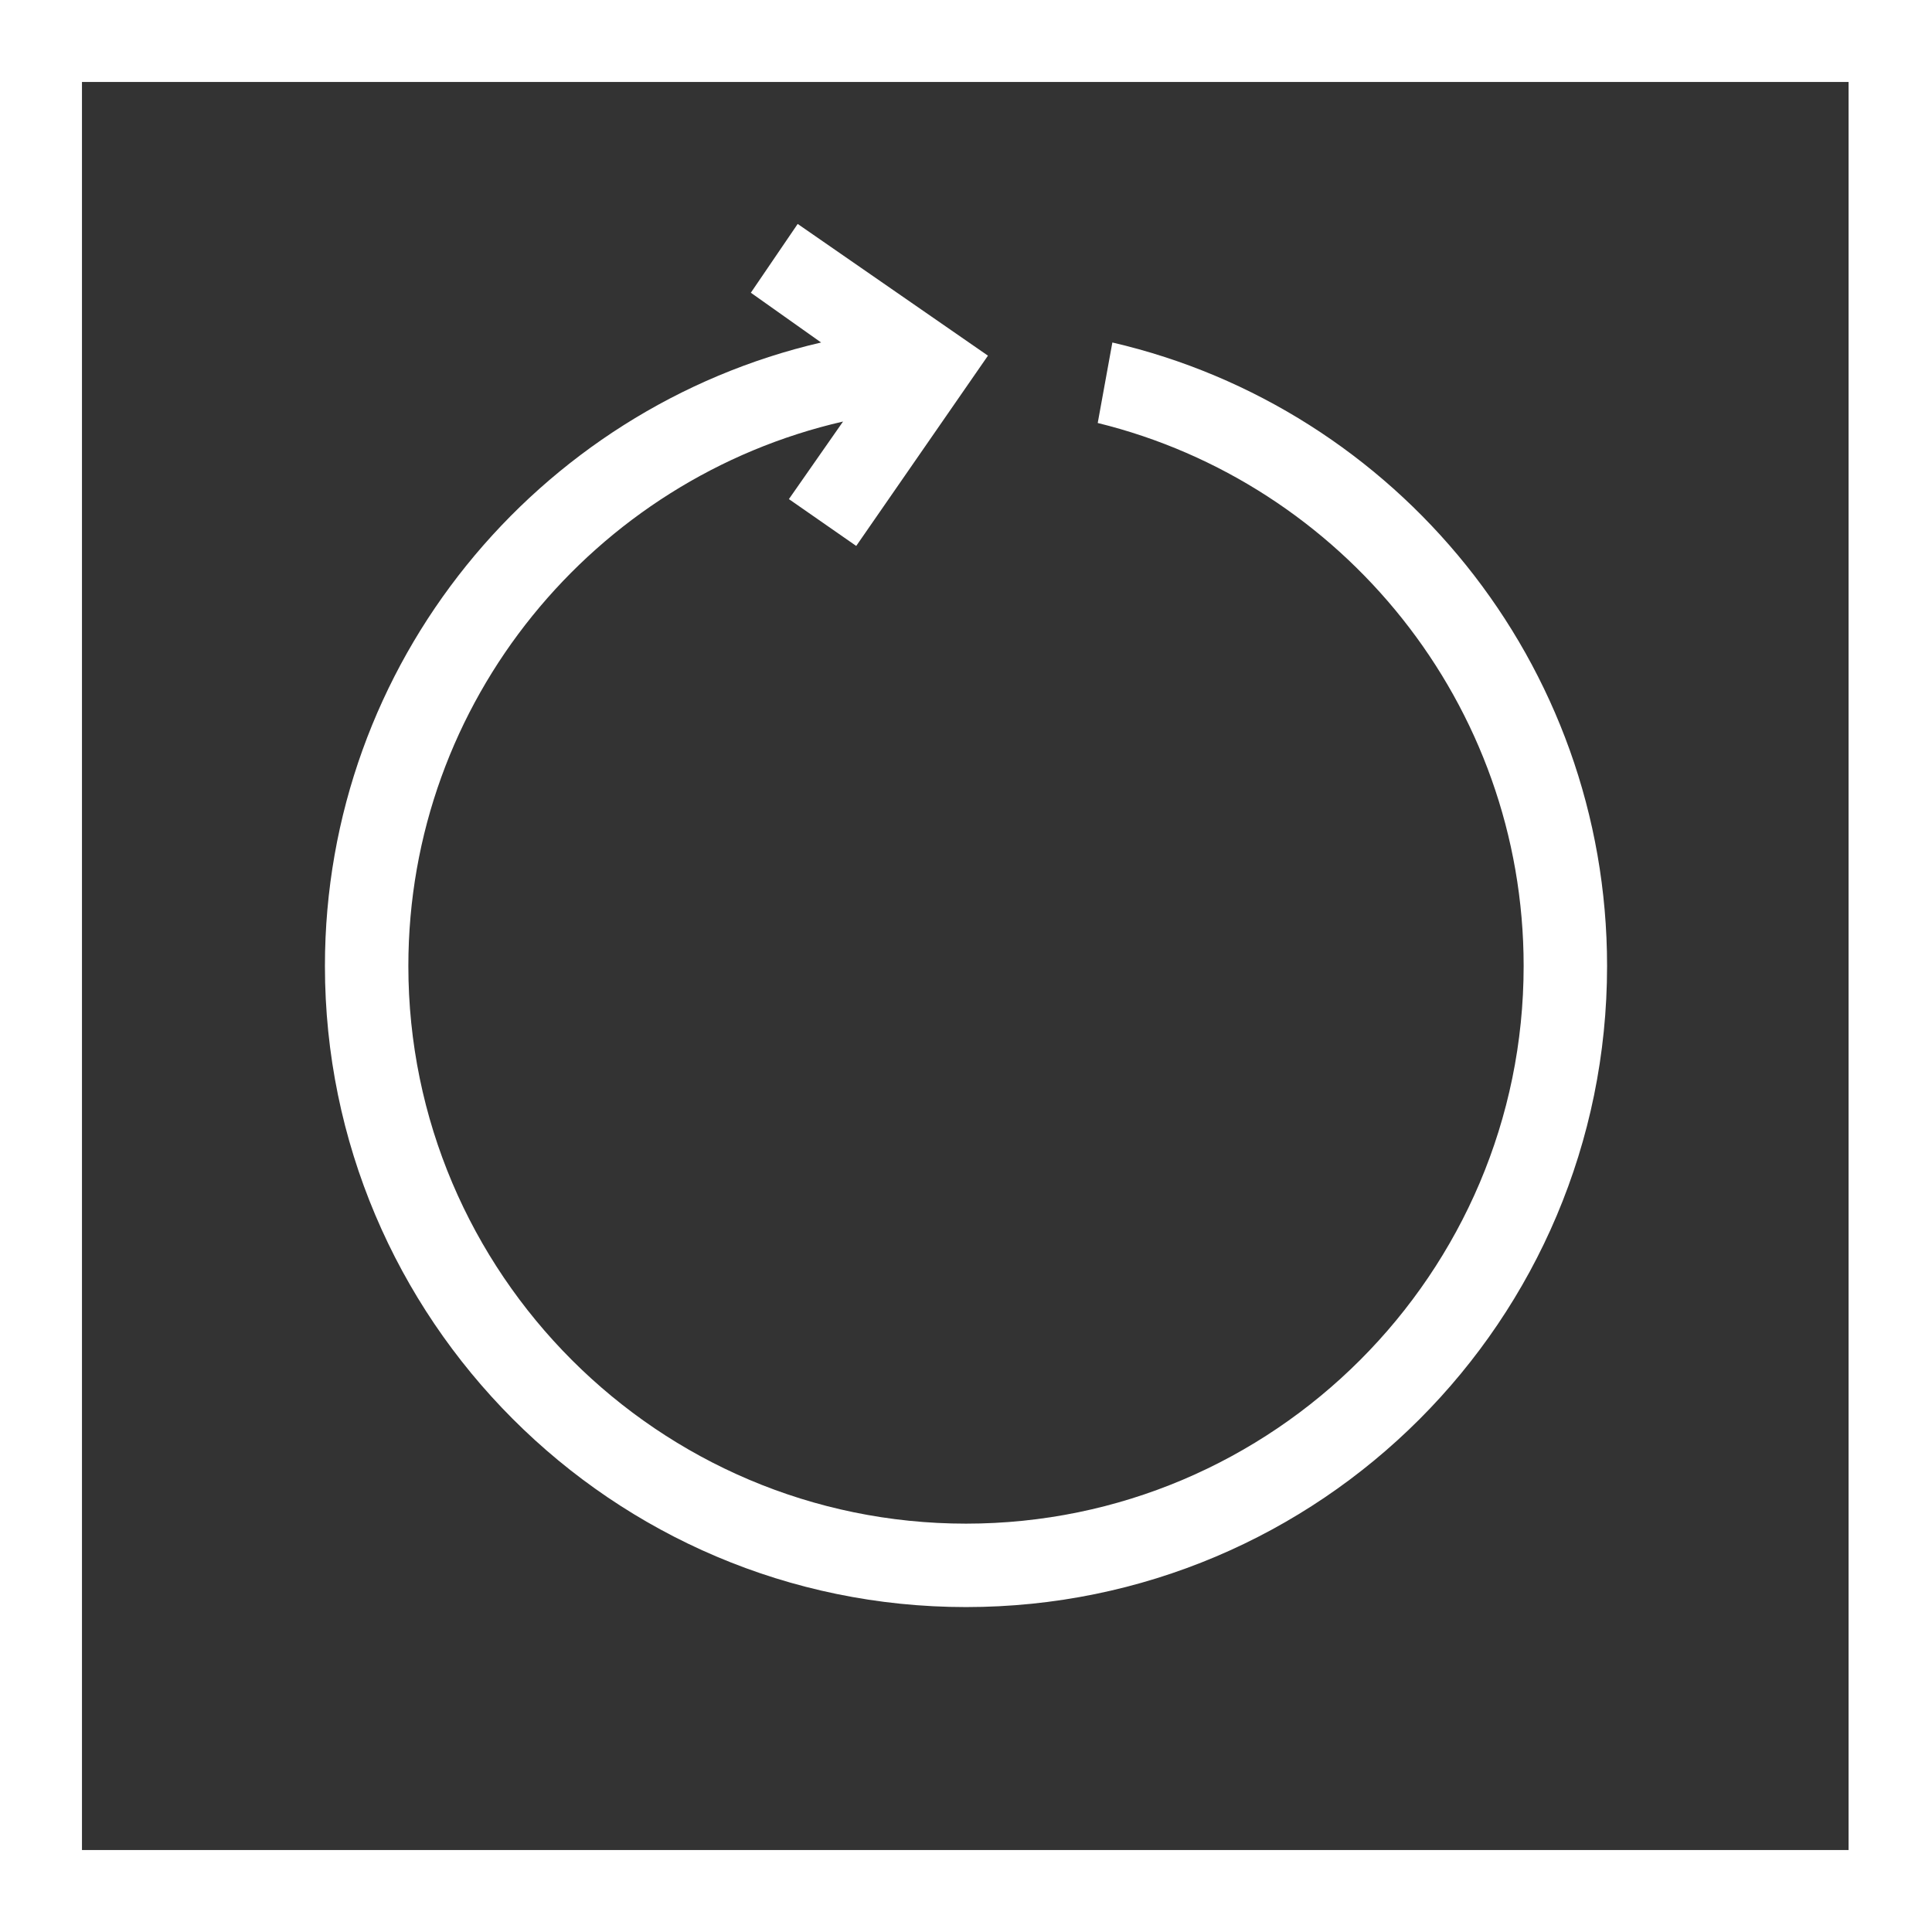
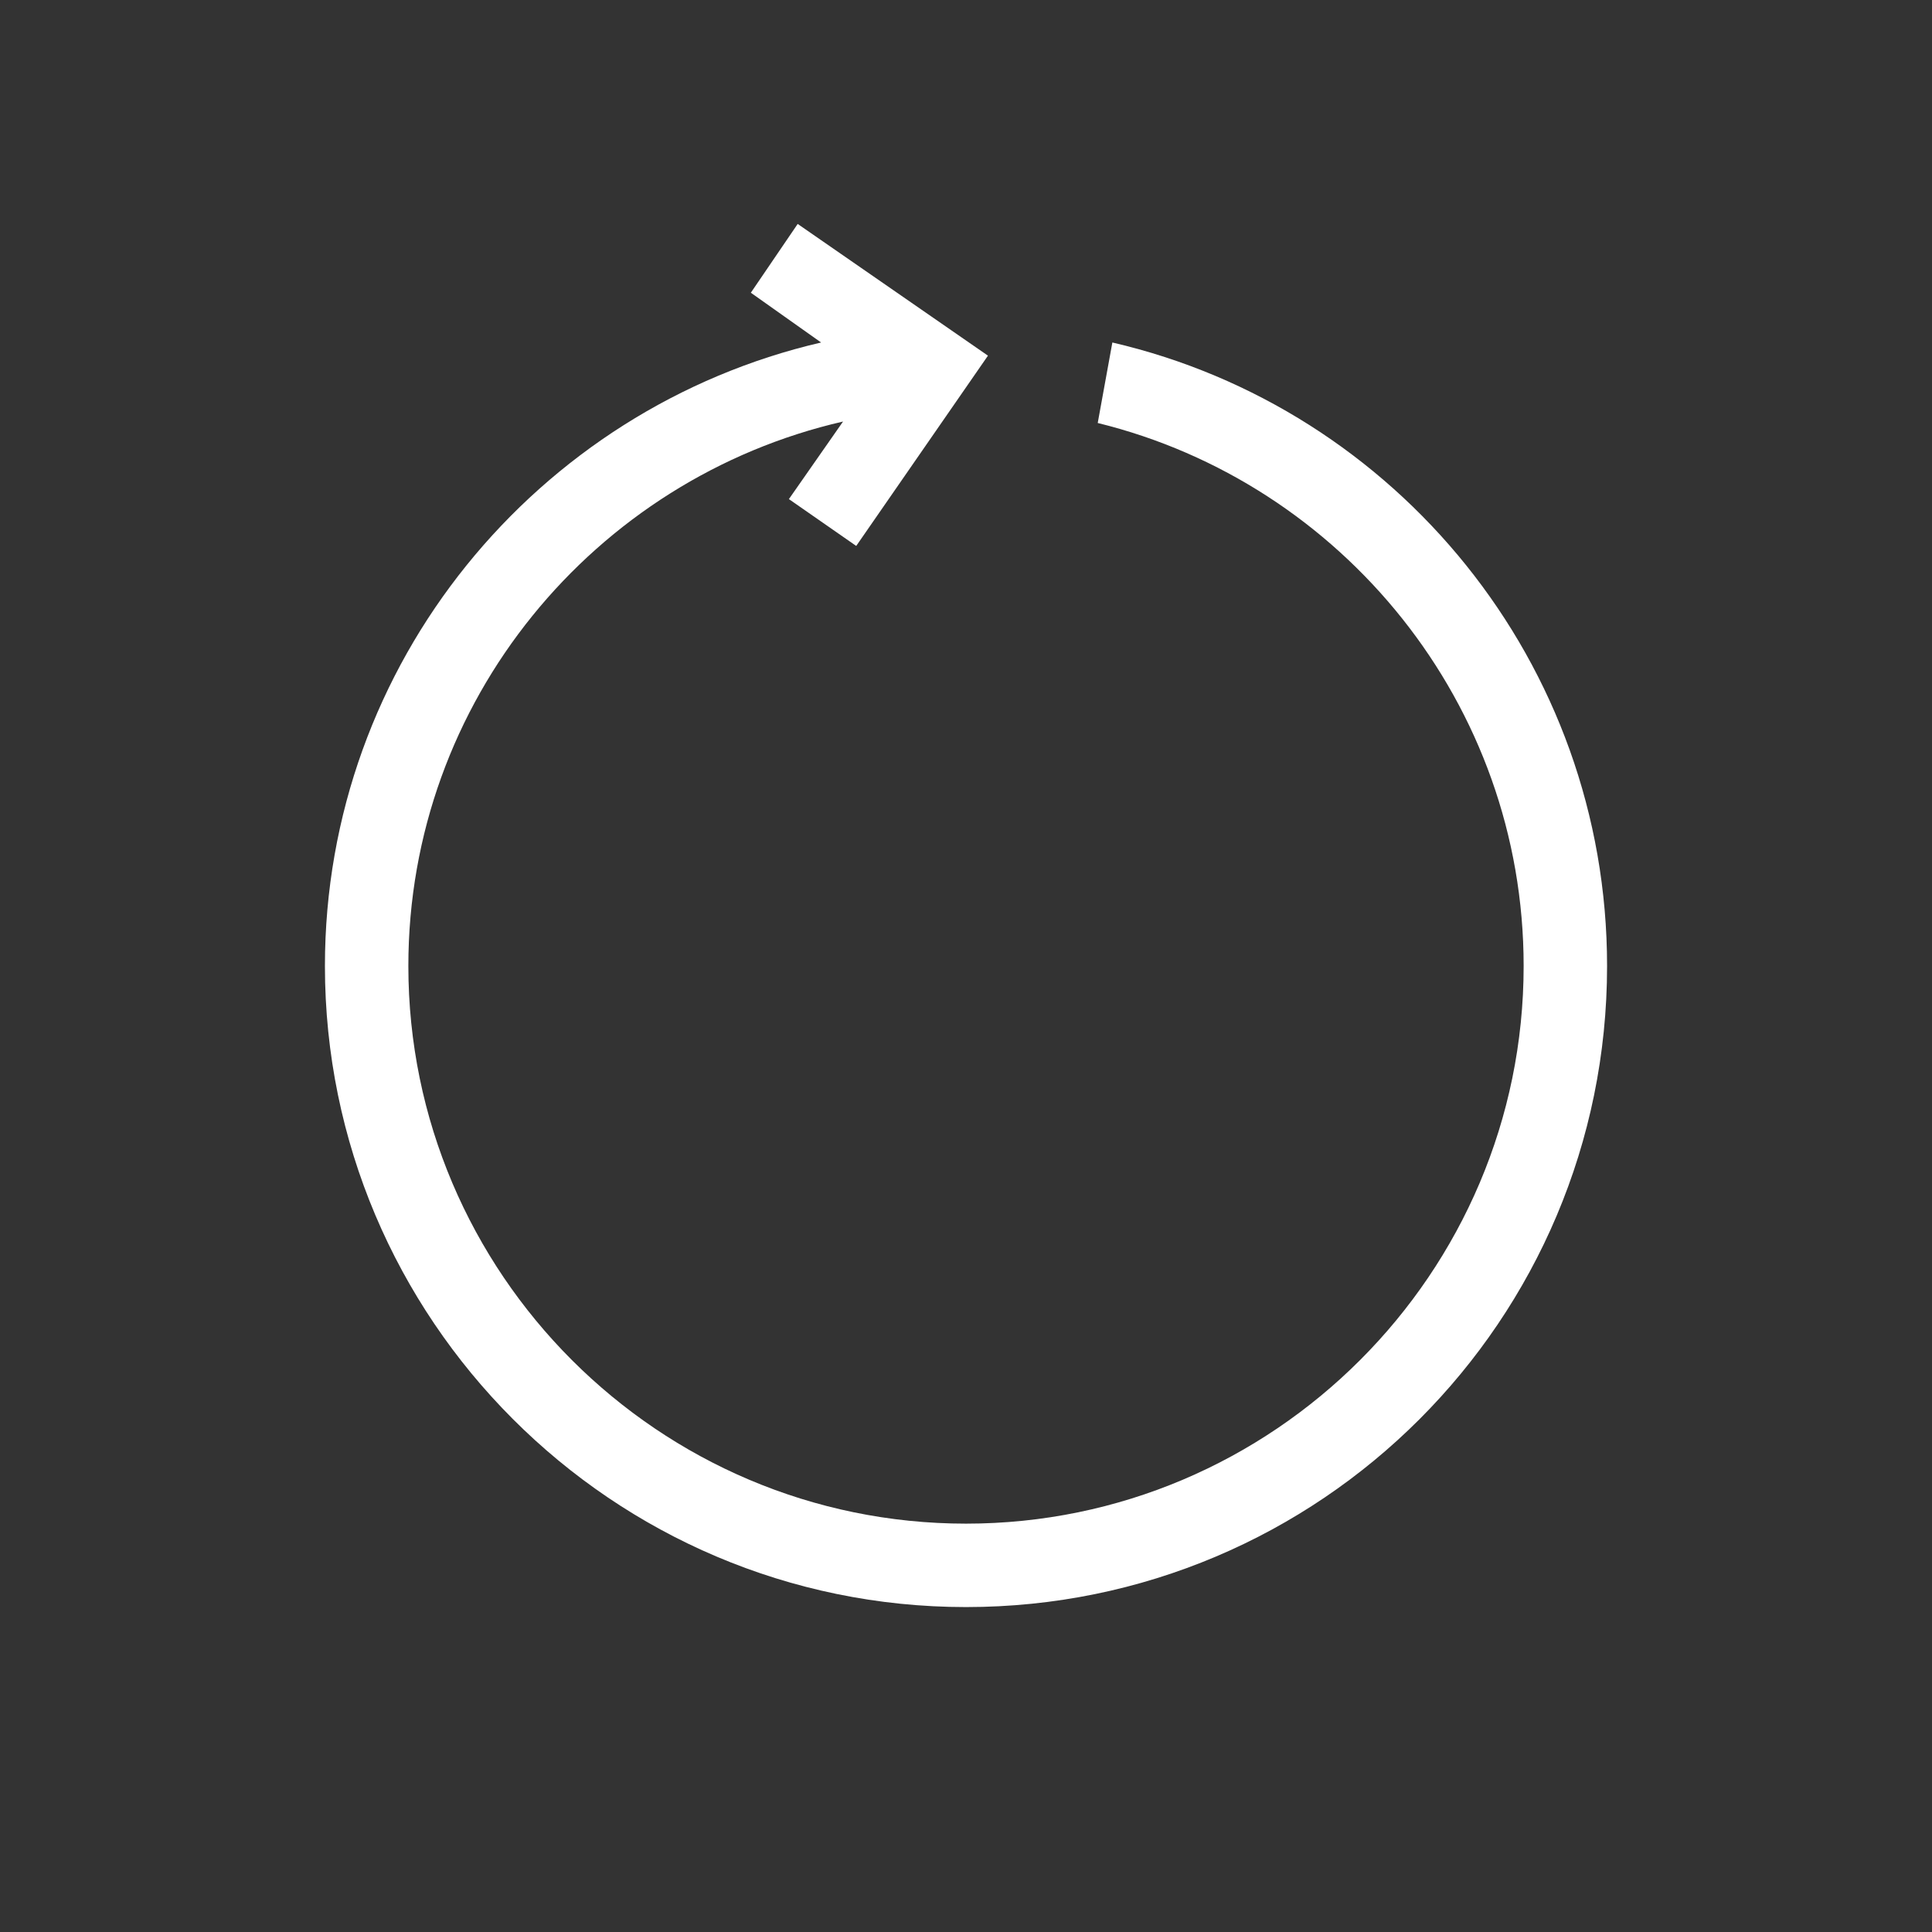
<svg xmlns="http://www.w3.org/2000/svg" version="1.1" id="Layer_1" x="0px" y="0px" viewBox="0 0 132 132" style="enable-background:new 0 0 132 132;" xml:space="preserve" width="132" height="132">
  <rect x="0" y="0" width="132" height="132" fill="#333333" stroke="none" />
  <style type="text/css">
	.st0{fill:#FFFFFF;}
</style>
  <g>
-     <path class="st0" d="M0,0v132h132V0H0z M126.4,126.4H5.6V5.6h120.7V126.4z" />
    <path class="st0" d="M76,23.4L75,28.9C91.7,33,104.1,48.1,104.1,66c0,21-17.1,38.1-38.1,38.1S27.9,87,27.9,66c0-18.1,12.7-33.3,29.7-37.2   l-3.7,5.3l4.6,3.2l9-13l-13-9L51.3,20l4.8,3.4C36.7,27.9,22.2,45.3,22.2,66c0,24.1,19.6,43.8,43.8,43.8s43.8-19.6,43.8-43.8   C109.8,45.3,95.4,27.9,76,23.4z" />
  </g>
</svg>